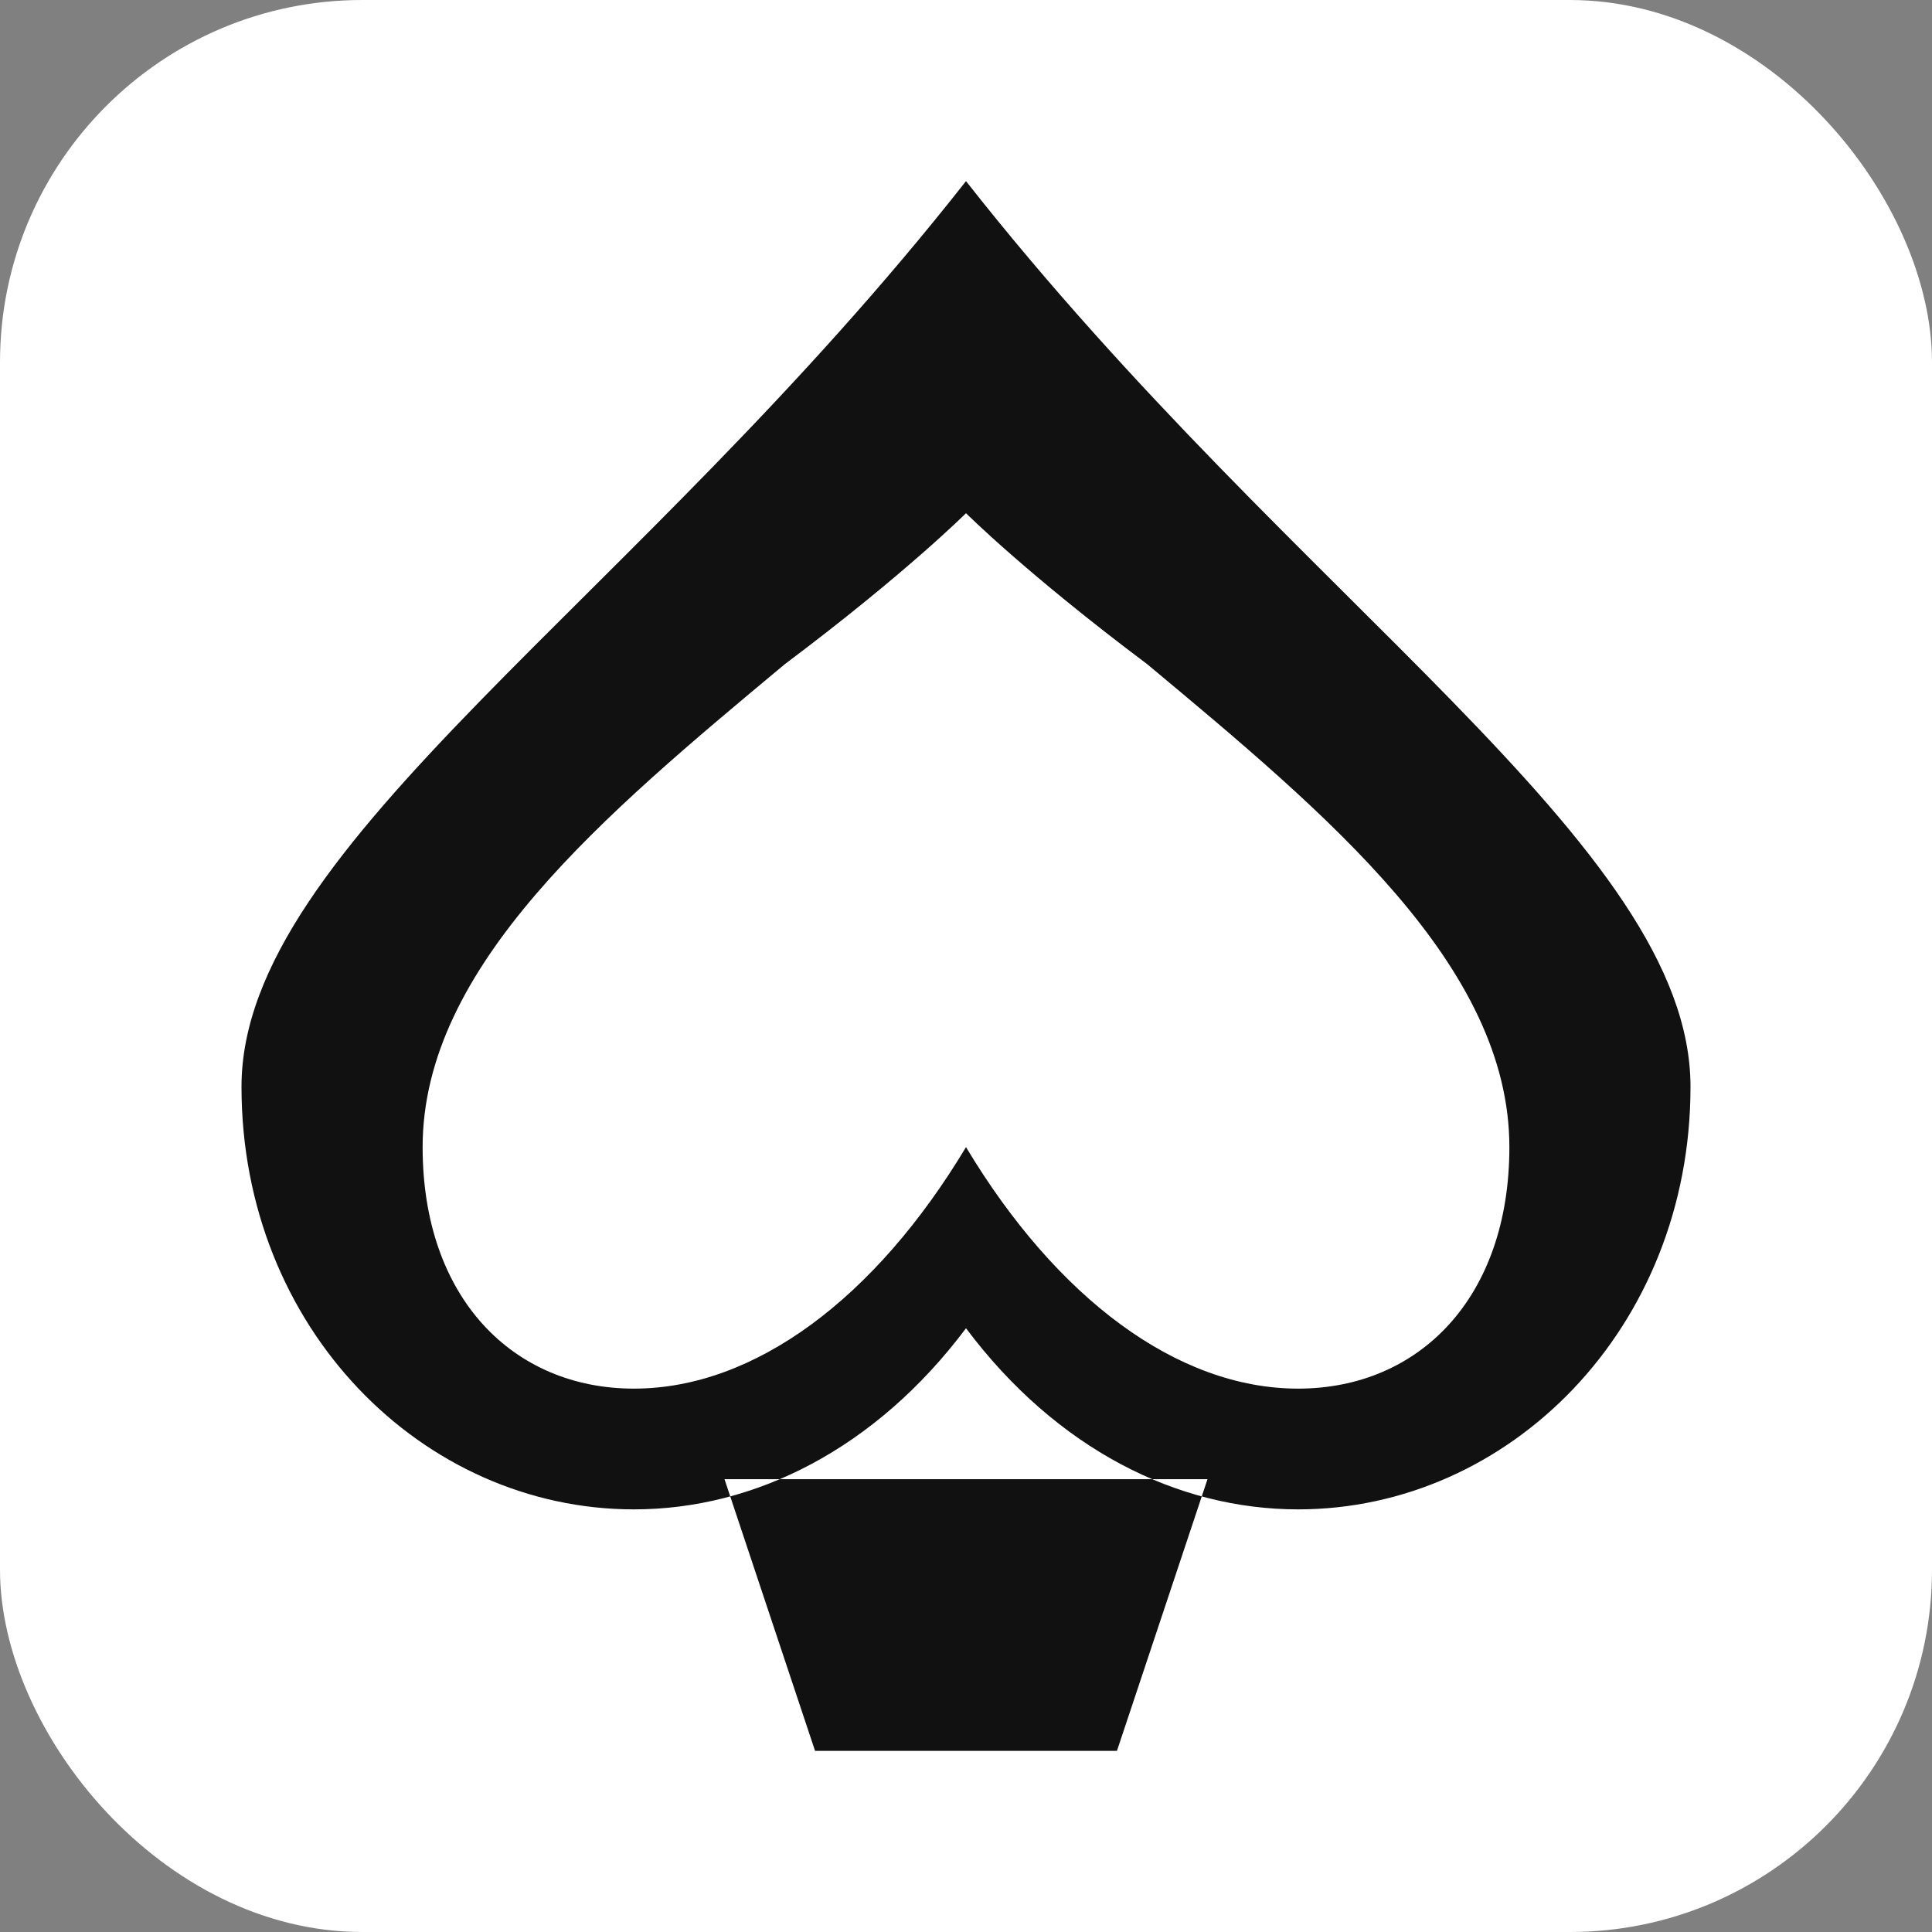
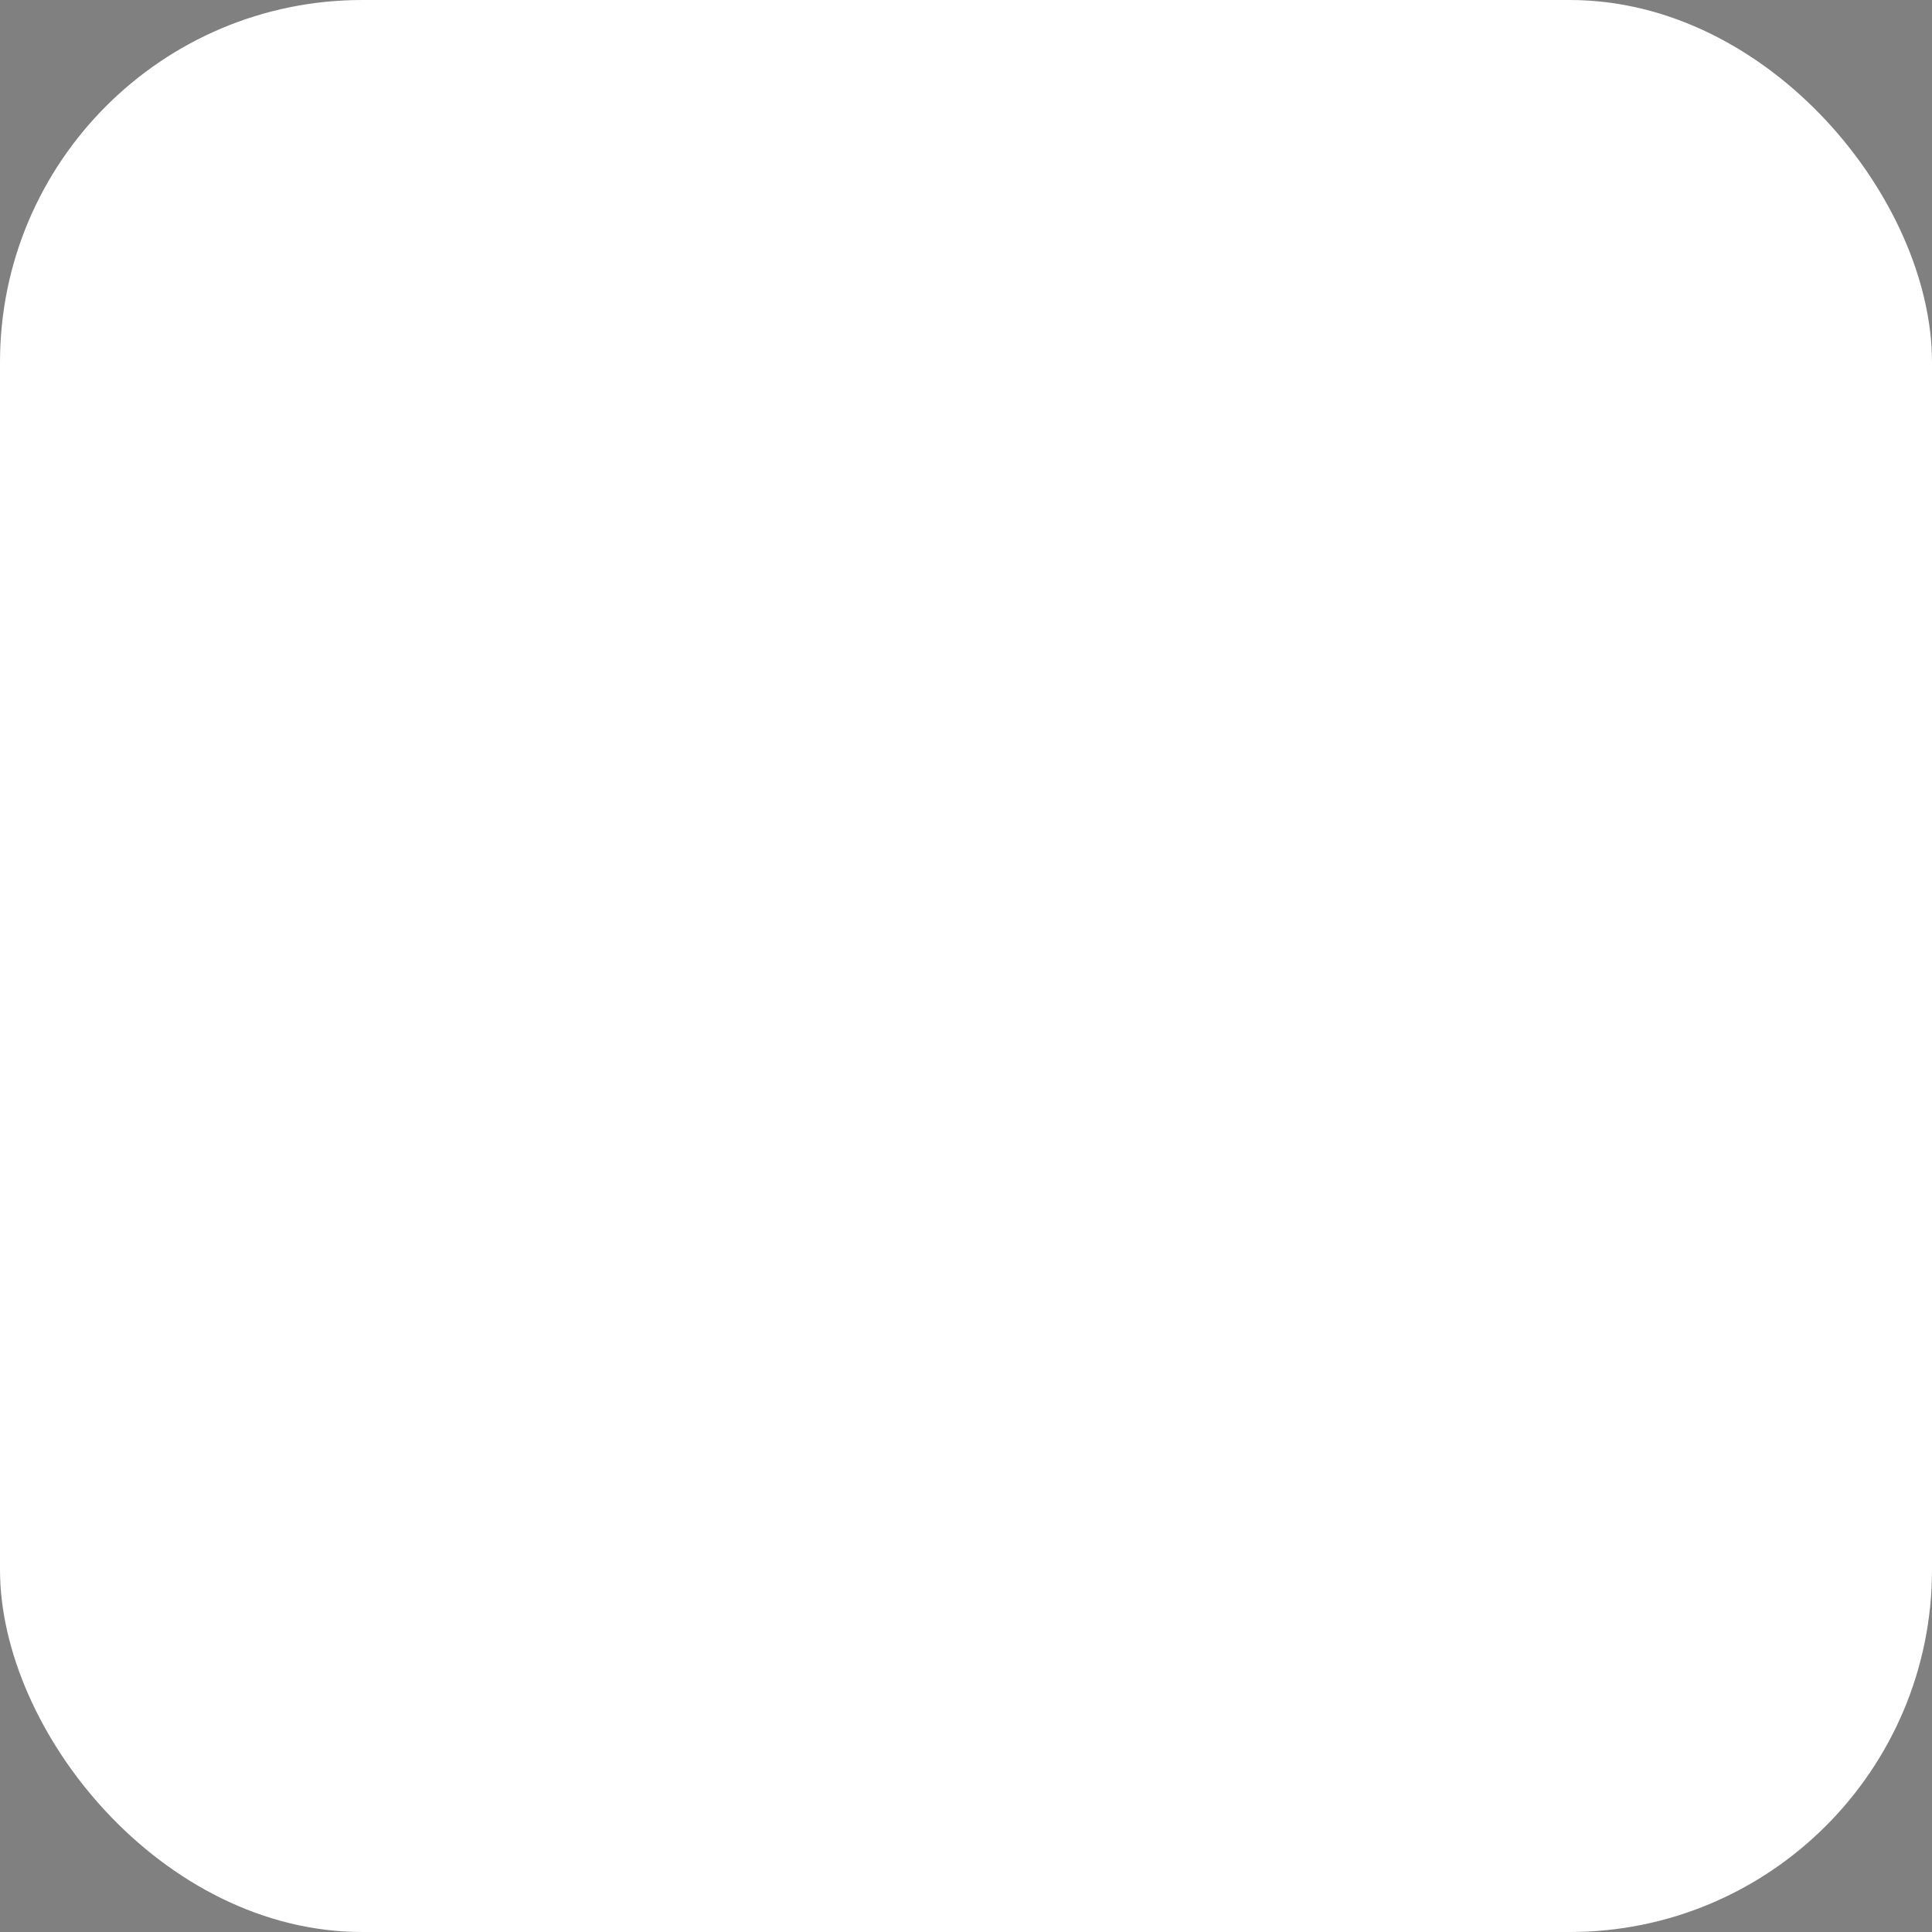
<svg xmlns="http://www.w3.org/2000/svg" viewBox="0 0 64 64">
  <rect x="0" y="0" width="64" height="64" fill="#808080" stroke="none" />
  <rect width="64" height="64" rx="12" fill="#ffffff" />
-   <path fill="#111" d="M32 6C21 20 8 28 8 36c0 8 6 14 13 14 4 0 8-2 11-6 3 4 7 6 11 6 7 0 13-6 13-14 0-8-13-16-24-30Zm0 32c-3 5-7 8-11 8-4 0-7-3-7-8 0-6 6-11 12-16 4-3 6-5 6-5s2 2 6 5c6 5 12 10 12 16 0 5-3 8-7 8-4 0-8-3-11-8Zm-8 11h16l-3 9H27Z" />
</svg>